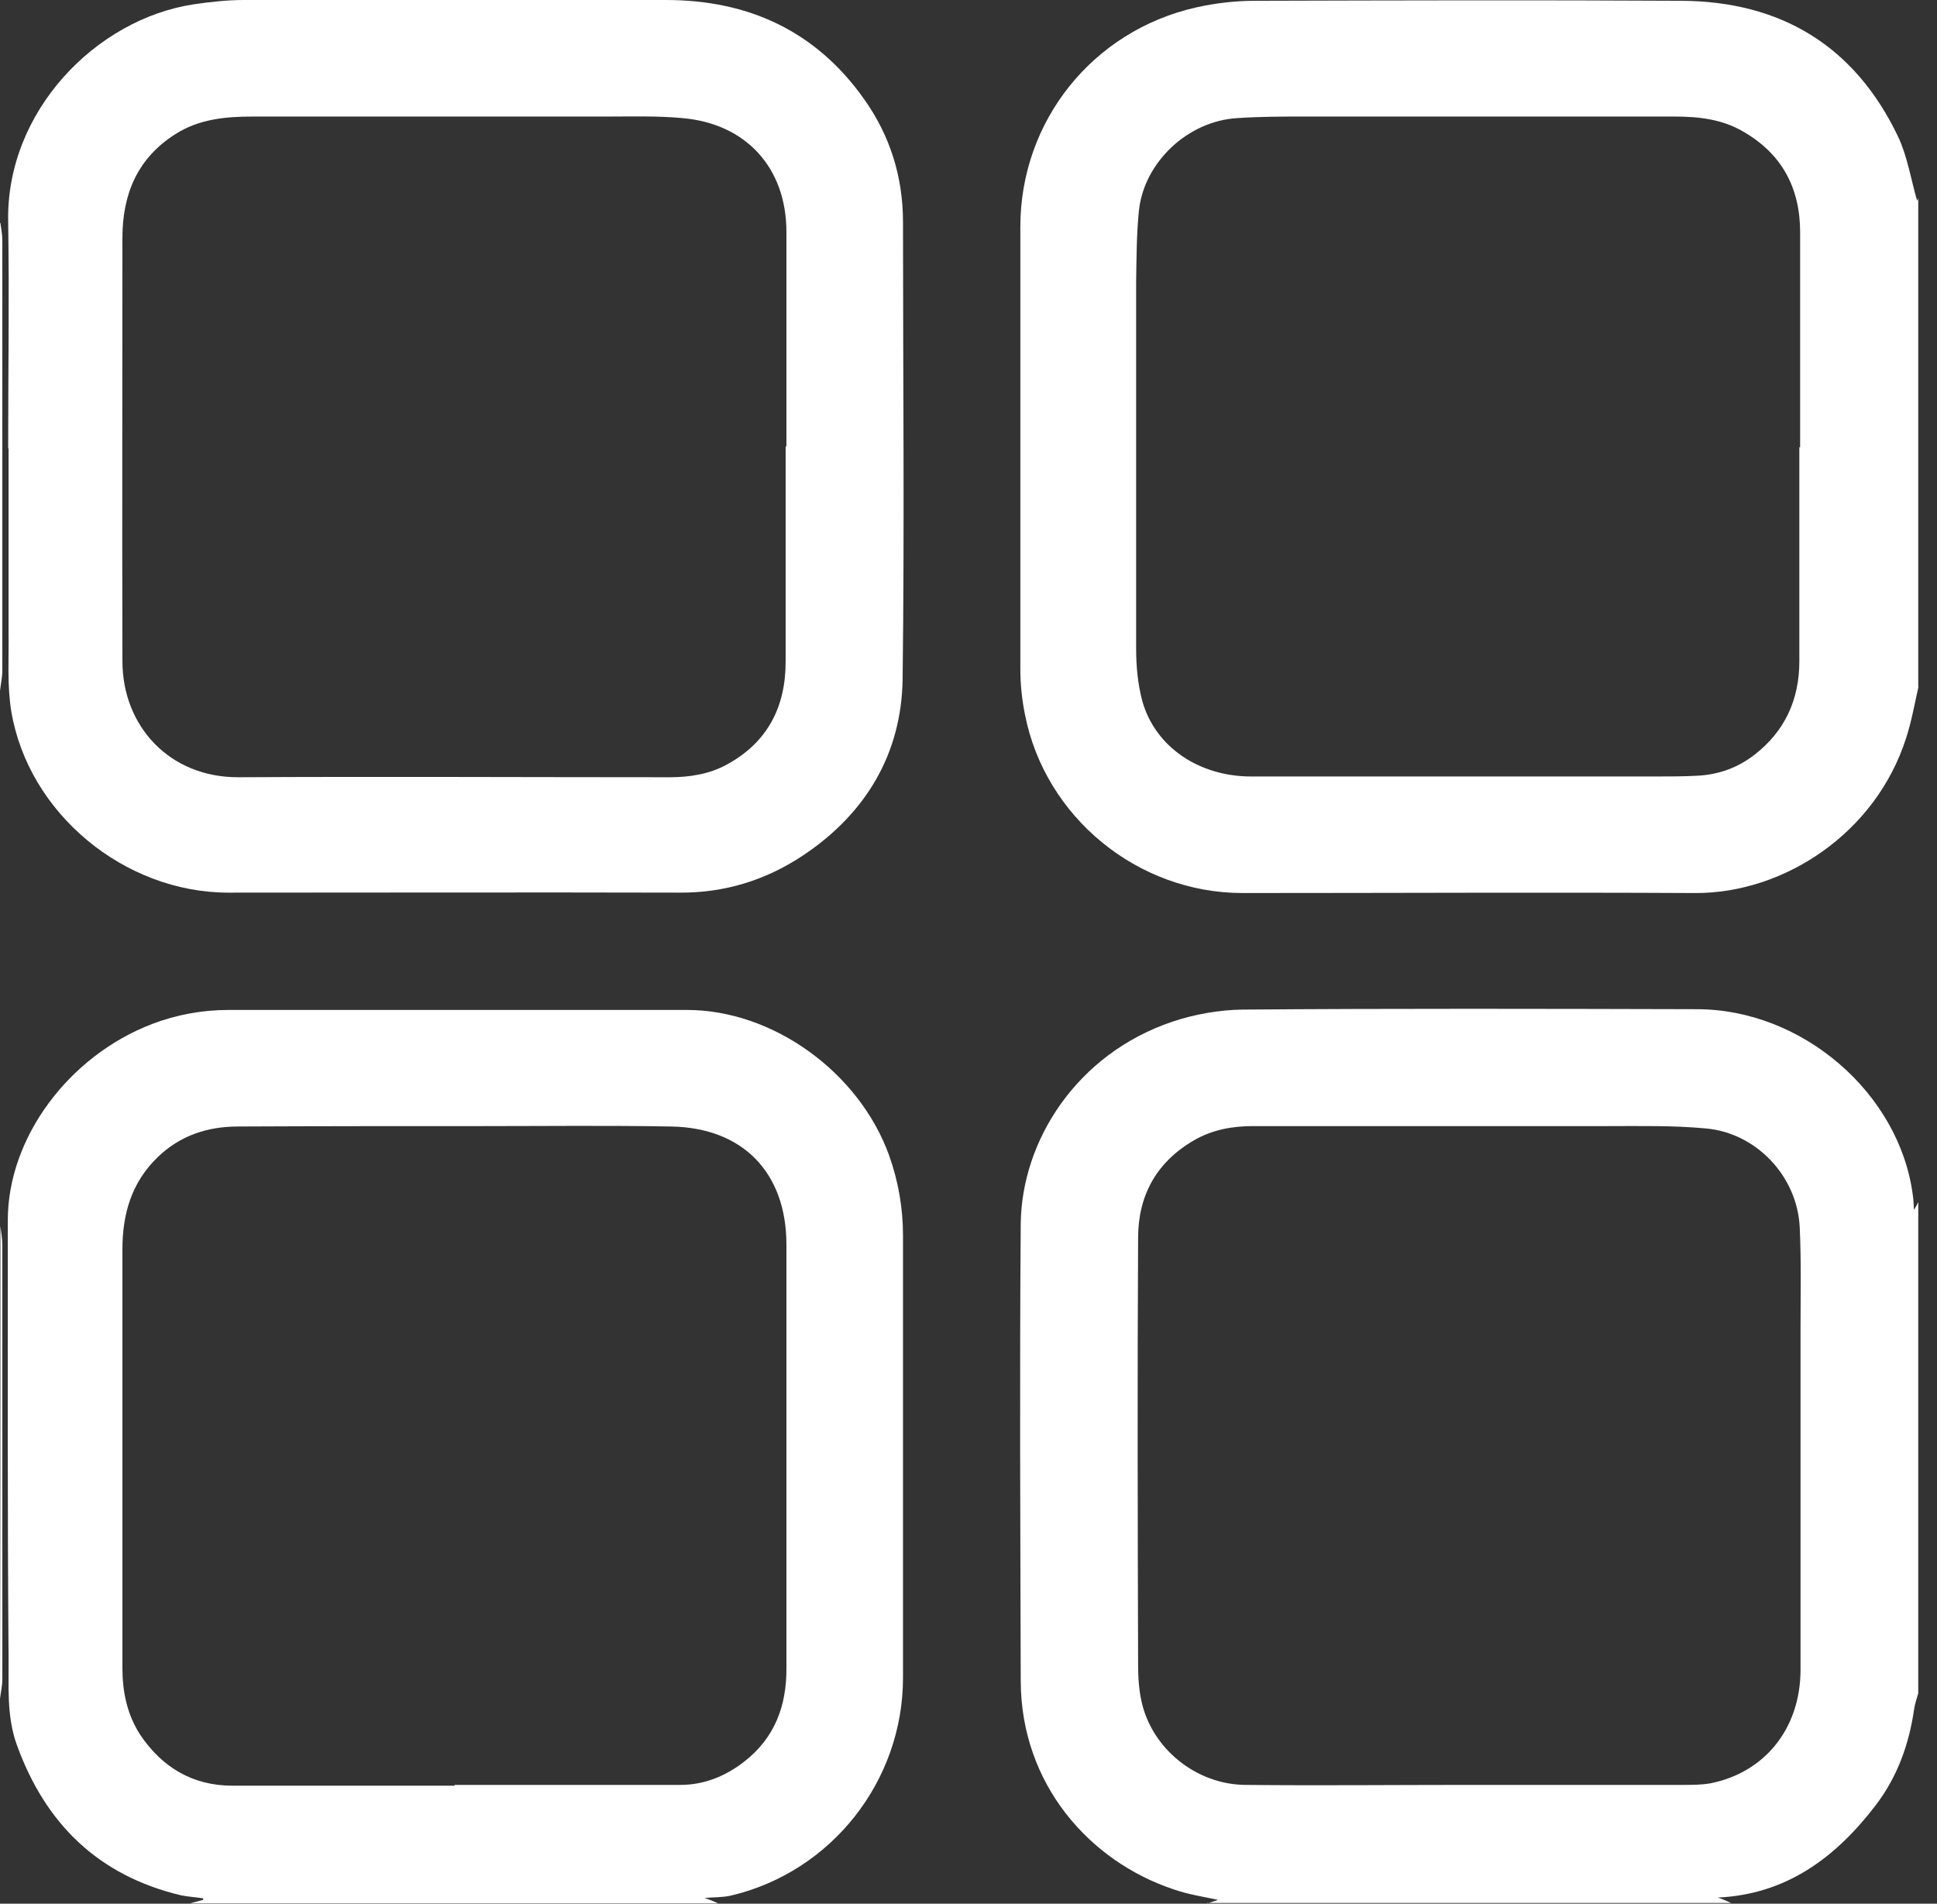
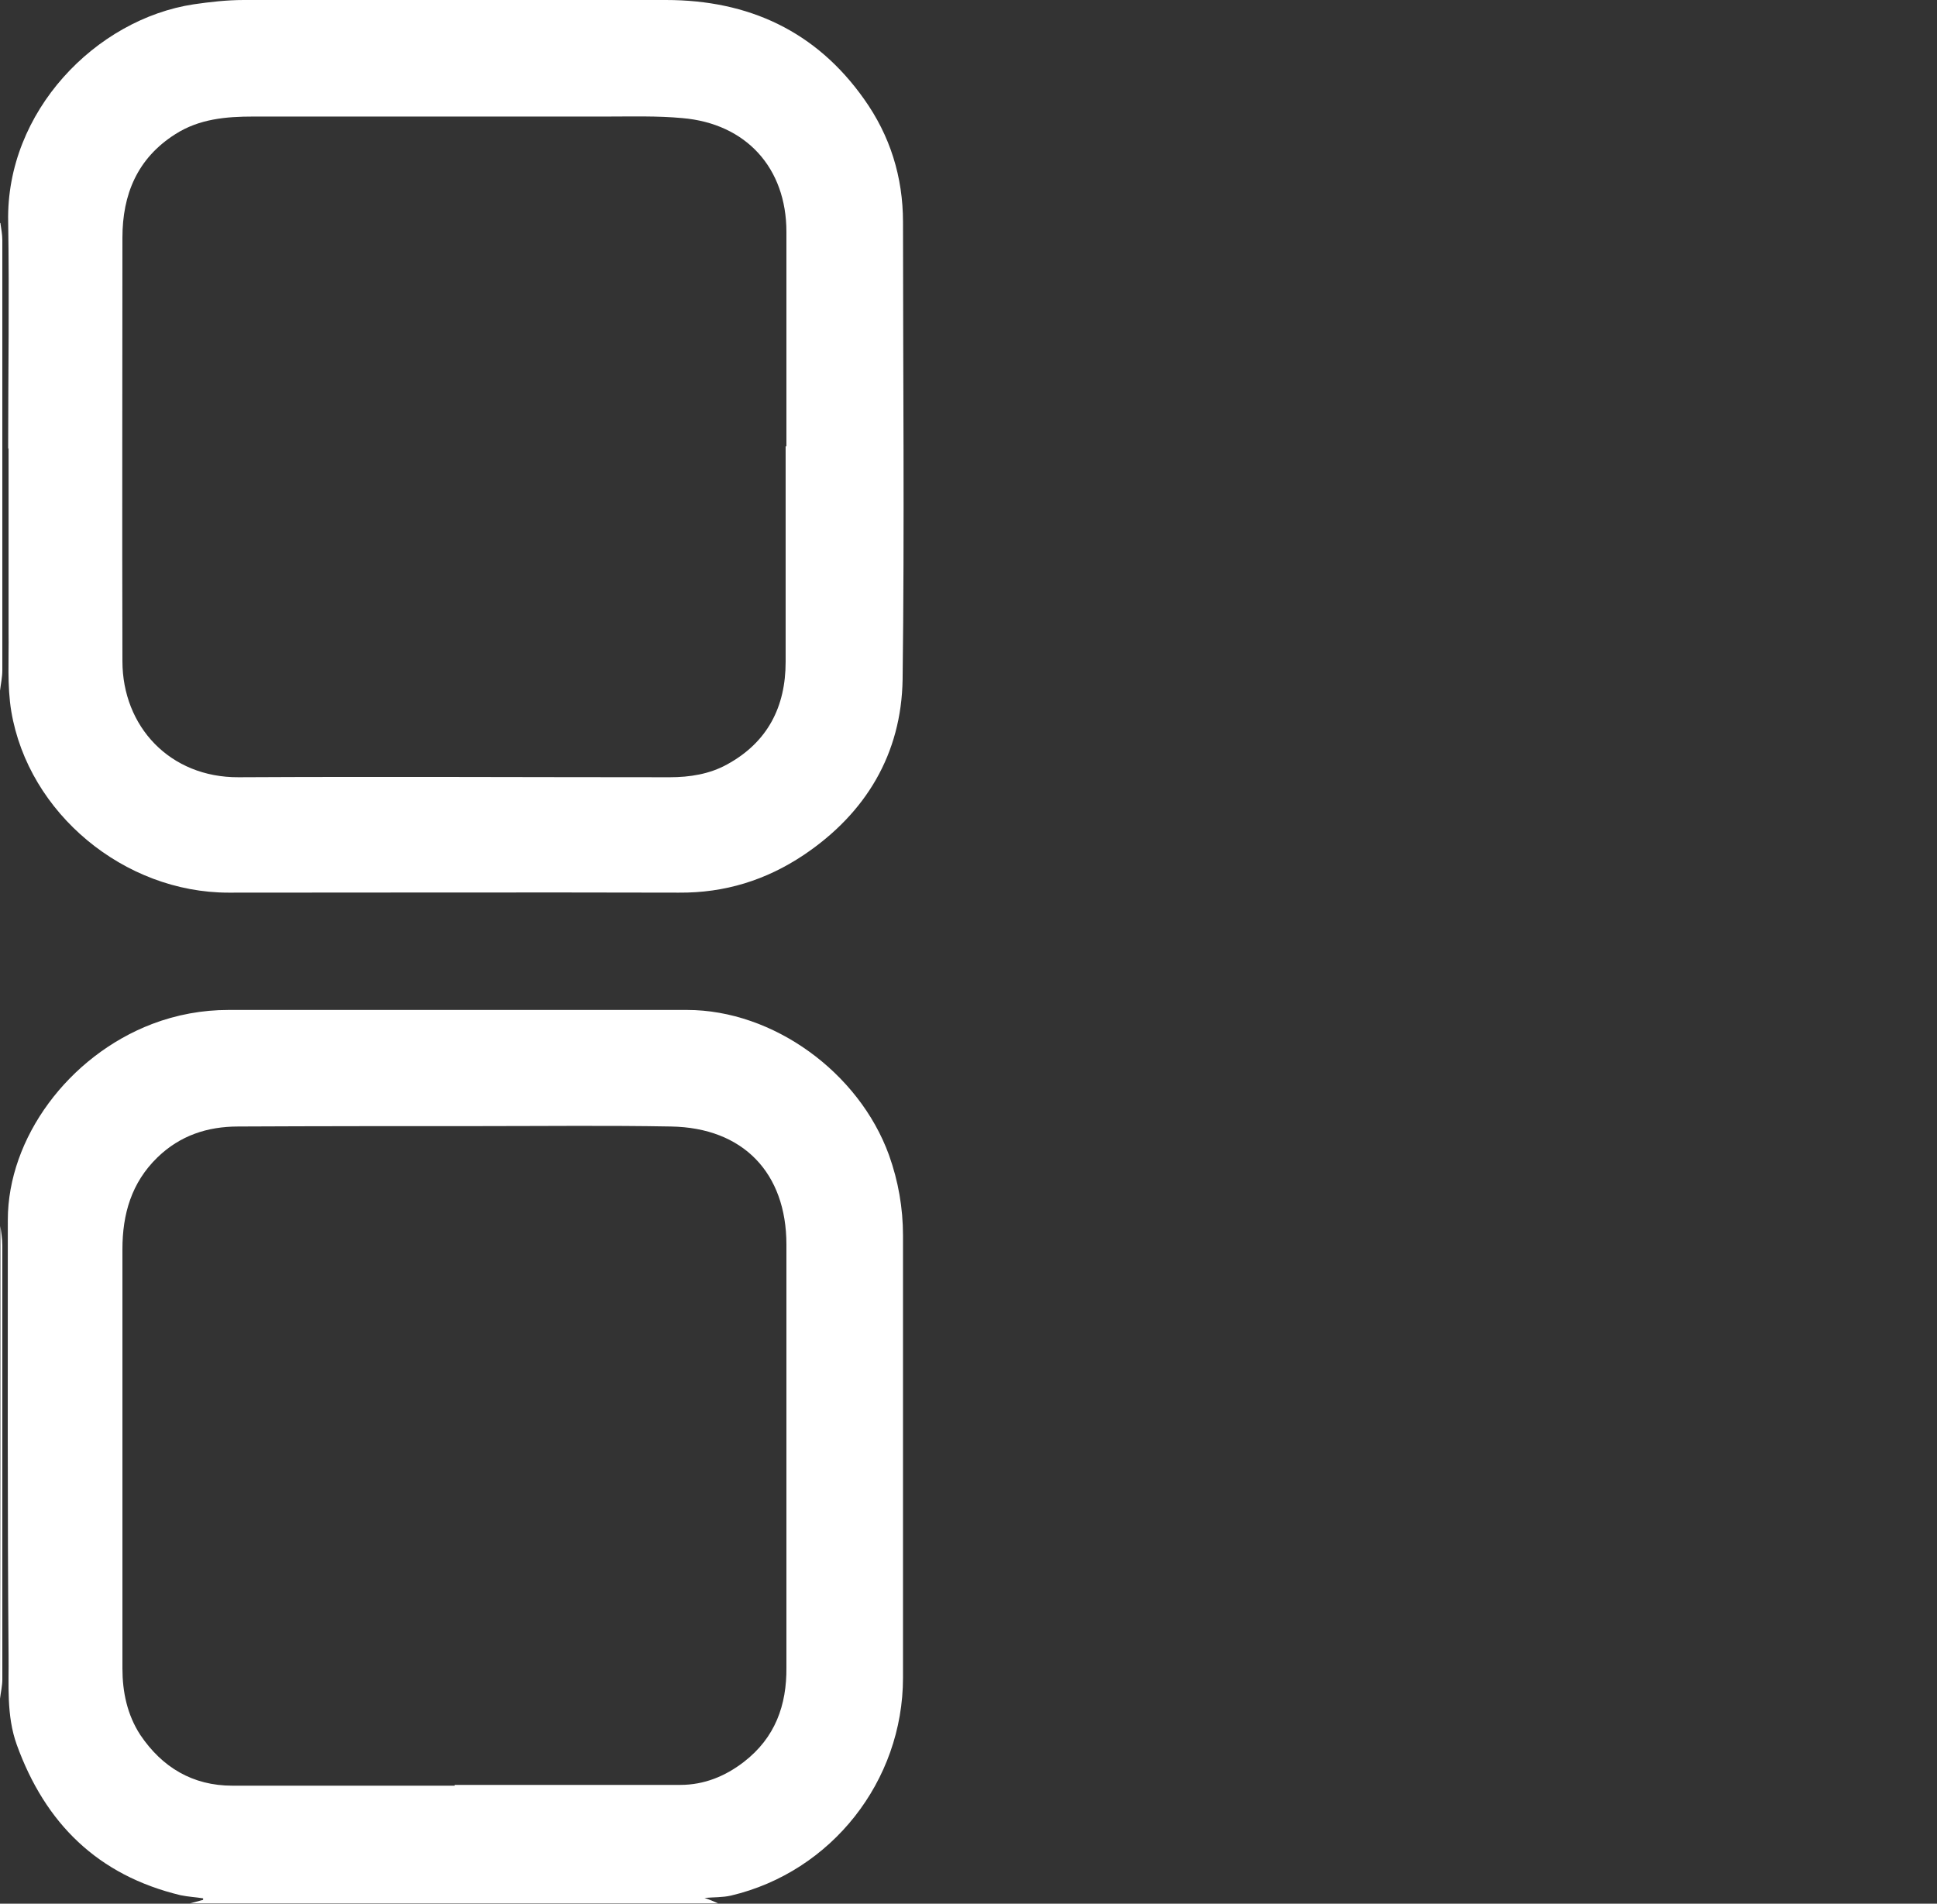
<svg xmlns="http://www.w3.org/2000/svg" width="59" height="58" viewBox="0 0 59 58" fill="none">
  <rect x="0" y="0" width="59" height="58" fill="#333333" stroke="none" />
-   <path d="M36.78 57.99C36.886 57.954 36.993 57.919 37.1 57.883C36.661 57.788 36.186 57.717 35.746 57.562C33.181 56.707 31.103 54.356 31.091 51.221C31.079 46.577 31.055 41.934 31.091 37.29C31.115 34.761 32.789 32.112 35.711 31.127C36.388 30.901 37.124 30.77 37.837 30.759C42.456 30.723 47.076 30.735 51.684 30.747C54.902 30.747 57.859 33.312 58.263 36.411C58.287 36.554 58.287 36.697 58.299 36.863C58.358 36.768 58.394 36.697 58.429 36.625V51.589C58.382 51.755 58.322 51.922 58.299 52.1C58.144 53.157 57.788 54.142 57.135 54.997C55.912 56.601 54.404 57.717 52.325 57.812C52.432 57.847 52.575 57.907 52.729 57.978H36.768L36.78 57.99ZM44.725 54.38C46.91 54.38 49.095 54.38 51.28 54.38C51.553 54.38 51.826 54.38 52.1 54.332C53.762 54 54.831 52.658 54.843 50.9C54.843 47.432 54.843 43.953 54.843 40.485C54.843 39.452 54.867 38.43 54.819 37.397C54.748 35.853 53.513 34.523 51.969 34.381C50.971 34.286 49.95 34.309 48.952 34.309C45.354 34.309 41.756 34.309 38.157 34.309C37.54 34.309 36.934 34.416 36.376 34.737C35.224 35.402 34.666 36.423 34.666 37.718C34.642 42.053 34.654 46.387 34.666 50.722C34.666 51.102 34.69 51.482 34.773 51.85C35.093 53.275 36.423 54.356 37.908 54.38C40.188 54.404 42.468 54.38 44.748 54.38H44.725Z" fill="white" />
-   <path d="M58.441 20.901C58.322 21.424 58.227 21.97 58.061 22.481C57.135 25.391 54.332 27.22 51.636 27.208C47.04 27.184 42.444 27.208 37.849 27.208C34.654 27.208 31.839 24.904 31.222 21.78C31.127 21.317 31.079 20.842 31.079 20.379C31.079 15.89 31.079 11.401 31.079 6.912C31.079 3.693 33.276 0.938 36.435 0.226C37.017 0.095 37.635 0.024 38.228 0.024C42.551 0.012 46.874 -2.89204e-05 51.197 0.024C54.249 0.036 56.494 1.401 57.812 4.157C58.097 4.762 58.204 5.451 58.394 6.116C58.394 6.128 58.406 6.08 58.429 6.045C58.429 11.009 58.429 15.973 58.429 20.937L58.441 20.901ZM54.831 13.633C54.831 12.802 54.831 11.983 54.831 11.151C54.831 9.798 54.831 8.432 54.831 7.078C54.831 5.724 54.273 4.679 53.085 4.002C52.456 3.634 51.743 3.551 51.019 3.551C47.266 3.551 43.513 3.551 39.761 3.551C39.072 3.551 38.383 3.551 37.694 3.598C36.186 3.682 34.844 4.94 34.69 6.425C34.618 7.137 34.618 7.862 34.606 8.586C34.606 12.303 34.606 16.032 34.606 19.75C34.606 20.284 34.654 20.842 34.796 21.365C35.188 22.754 36.518 23.657 38.11 23.657C42.207 23.657 46.304 23.657 50.401 23.657C50.841 23.657 51.28 23.657 51.719 23.633C52.349 23.597 52.919 23.395 53.43 23.004C54.368 22.279 54.807 21.317 54.807 20.142C54.807 17.968 54.807 15.795 54.807 13.622L54.831 13.633Z" fill="white" />
  <path d="M5.784 57.99C5.914 57.954 6.057 57.919 6.187 57.883C6.187 57.871 6.187 57.847 6.187 57.836C5.962 57.8 5.724 57.788 5.499 57.741C2.981 57.135 1.378 55.556 0.511 53.157C0.19 52.266 0.273 51.328 0.261 50.425C0.226 46.007 0.238 41.589 0.238 37.172C0.238 34.666 2.09 32.172 4.632 31.198C5.38 30.913 6.164 30.77 6.959 30.77C11.615 30.77 16.27 30.77 20.925 30.77C23.55 30.77 26.163 32.671 27.077 35.188C27.362 35.984 27.505 36.803 27.505 37.647C27.505 42.136 27.505 46.625 27.505 51.114C27.505 54.261 25.331 57.028 22.267 57.752C22.006 57.812 21.733 57.8 21.46 57.824C21.602 57.871 21.745 57.931 21.875 57.99H5.784ZM13.847 54.38C16.139 54.38 18.431 54.38 20.723 54.38C21.448 54.38 22.089 54.118 22.659 53.679C23.609 52.943 23.966 51.957 23.954 50.793C23.954 46.506 23.954 42.219 23.954 37.92C23.954 35.735 22.636 34.357 20.438 34.321C18.515 34.286 16.591 34.309 14.667 34.309C12.197 34.309 9.726 34.309 7.256 34.321C6.318 34.321 5.487 34.594 4.798 35.26C4.002 36.032 3.729 36.993 3.729 38.062C3.729 42.314 3.729 46.565 3.729 50.829C3.729 51.541 3.872 52.242 4.275 52.86C4.94 53.845 5.867 54.404 7.078 54.404C9.334 54.404 11.591 54.404 13.847 54.404V54.38Z" fill="white" />
  <path d="M0.012 37.35C0.036 37.551 0.071 37.742 0.071 37.943C0.071 42.349 0.071 46.755 0.071 51.161C0.071 51.363 0.024 51.553 0 51.755C0.012 46.945 0.012 42.148 0.012 37.35Z" fill="white" />
  <path d="M0.012 6.793C0.036 6.971 0.071 7.137 0.071 7.316C0.071 11.686 0.071 16.056 0.071 20.427C0.071 20.628 0.024 20.842 0 21.044C0 16.294 0 11.543 0 6.793H0.012Z" fill="white" />
  <path d="M0.249 13.669C0.249 11.365 0.285 9.061 0.249 6.757C0.178 3.397 2.921 0.582 5.902 0.131C6.401 0.059 6.912 0 7.422 0C11.71 0 15.997 0 20.284 0C22.802 0 24.856 0.95 26.317 3.016C27.113 4.133 27.505 5.392 27.505 6.769C27.505 11.413 27.552 16.056 27.493 20.7C27.457 22.968 26.376 24.773 24.488 26.044C23.336 26.816 22.077 27.208 20.676 27.196C16.104 27.184 11.531 27.196 6.959 27.196C3.788 27.196 0.867 24.785 0.344 21.674C0.214 20.89 0.273 20.07 0.261 19.263C0.261 17.398 0.261 15.534 0.261 13.657L0.249 13.669ZM23.954 13.586C23.954 11.413 23.954 9.239 23.954 7.066C23.954 5.119 22.73 3.765 20.783 3.598C20.023 3.527 19.239 3.551 18.467 3.551C14.88 3.551 11.294 3.551 7.707 3.551C6.888 3.551 6.069 3.622 5.344 4.085C4.18 4.822 3.729 5.926 3.729 7.244C3.729 11.543 3.717 15.842 3.729 20.142C3.729 22.137 5.178 23.692 7.268 23.68C11.65 23.657 16.032 23.68 20.403 23.68C21.009 23.68 21.614 23.585 22.148 23.289C23.384 22.612 23.93 21.531 23.93 20.165C23.93 17.98 23.93 15.795 23.93 13.61L23.954 13.586Z" fill="white" />
</svg>